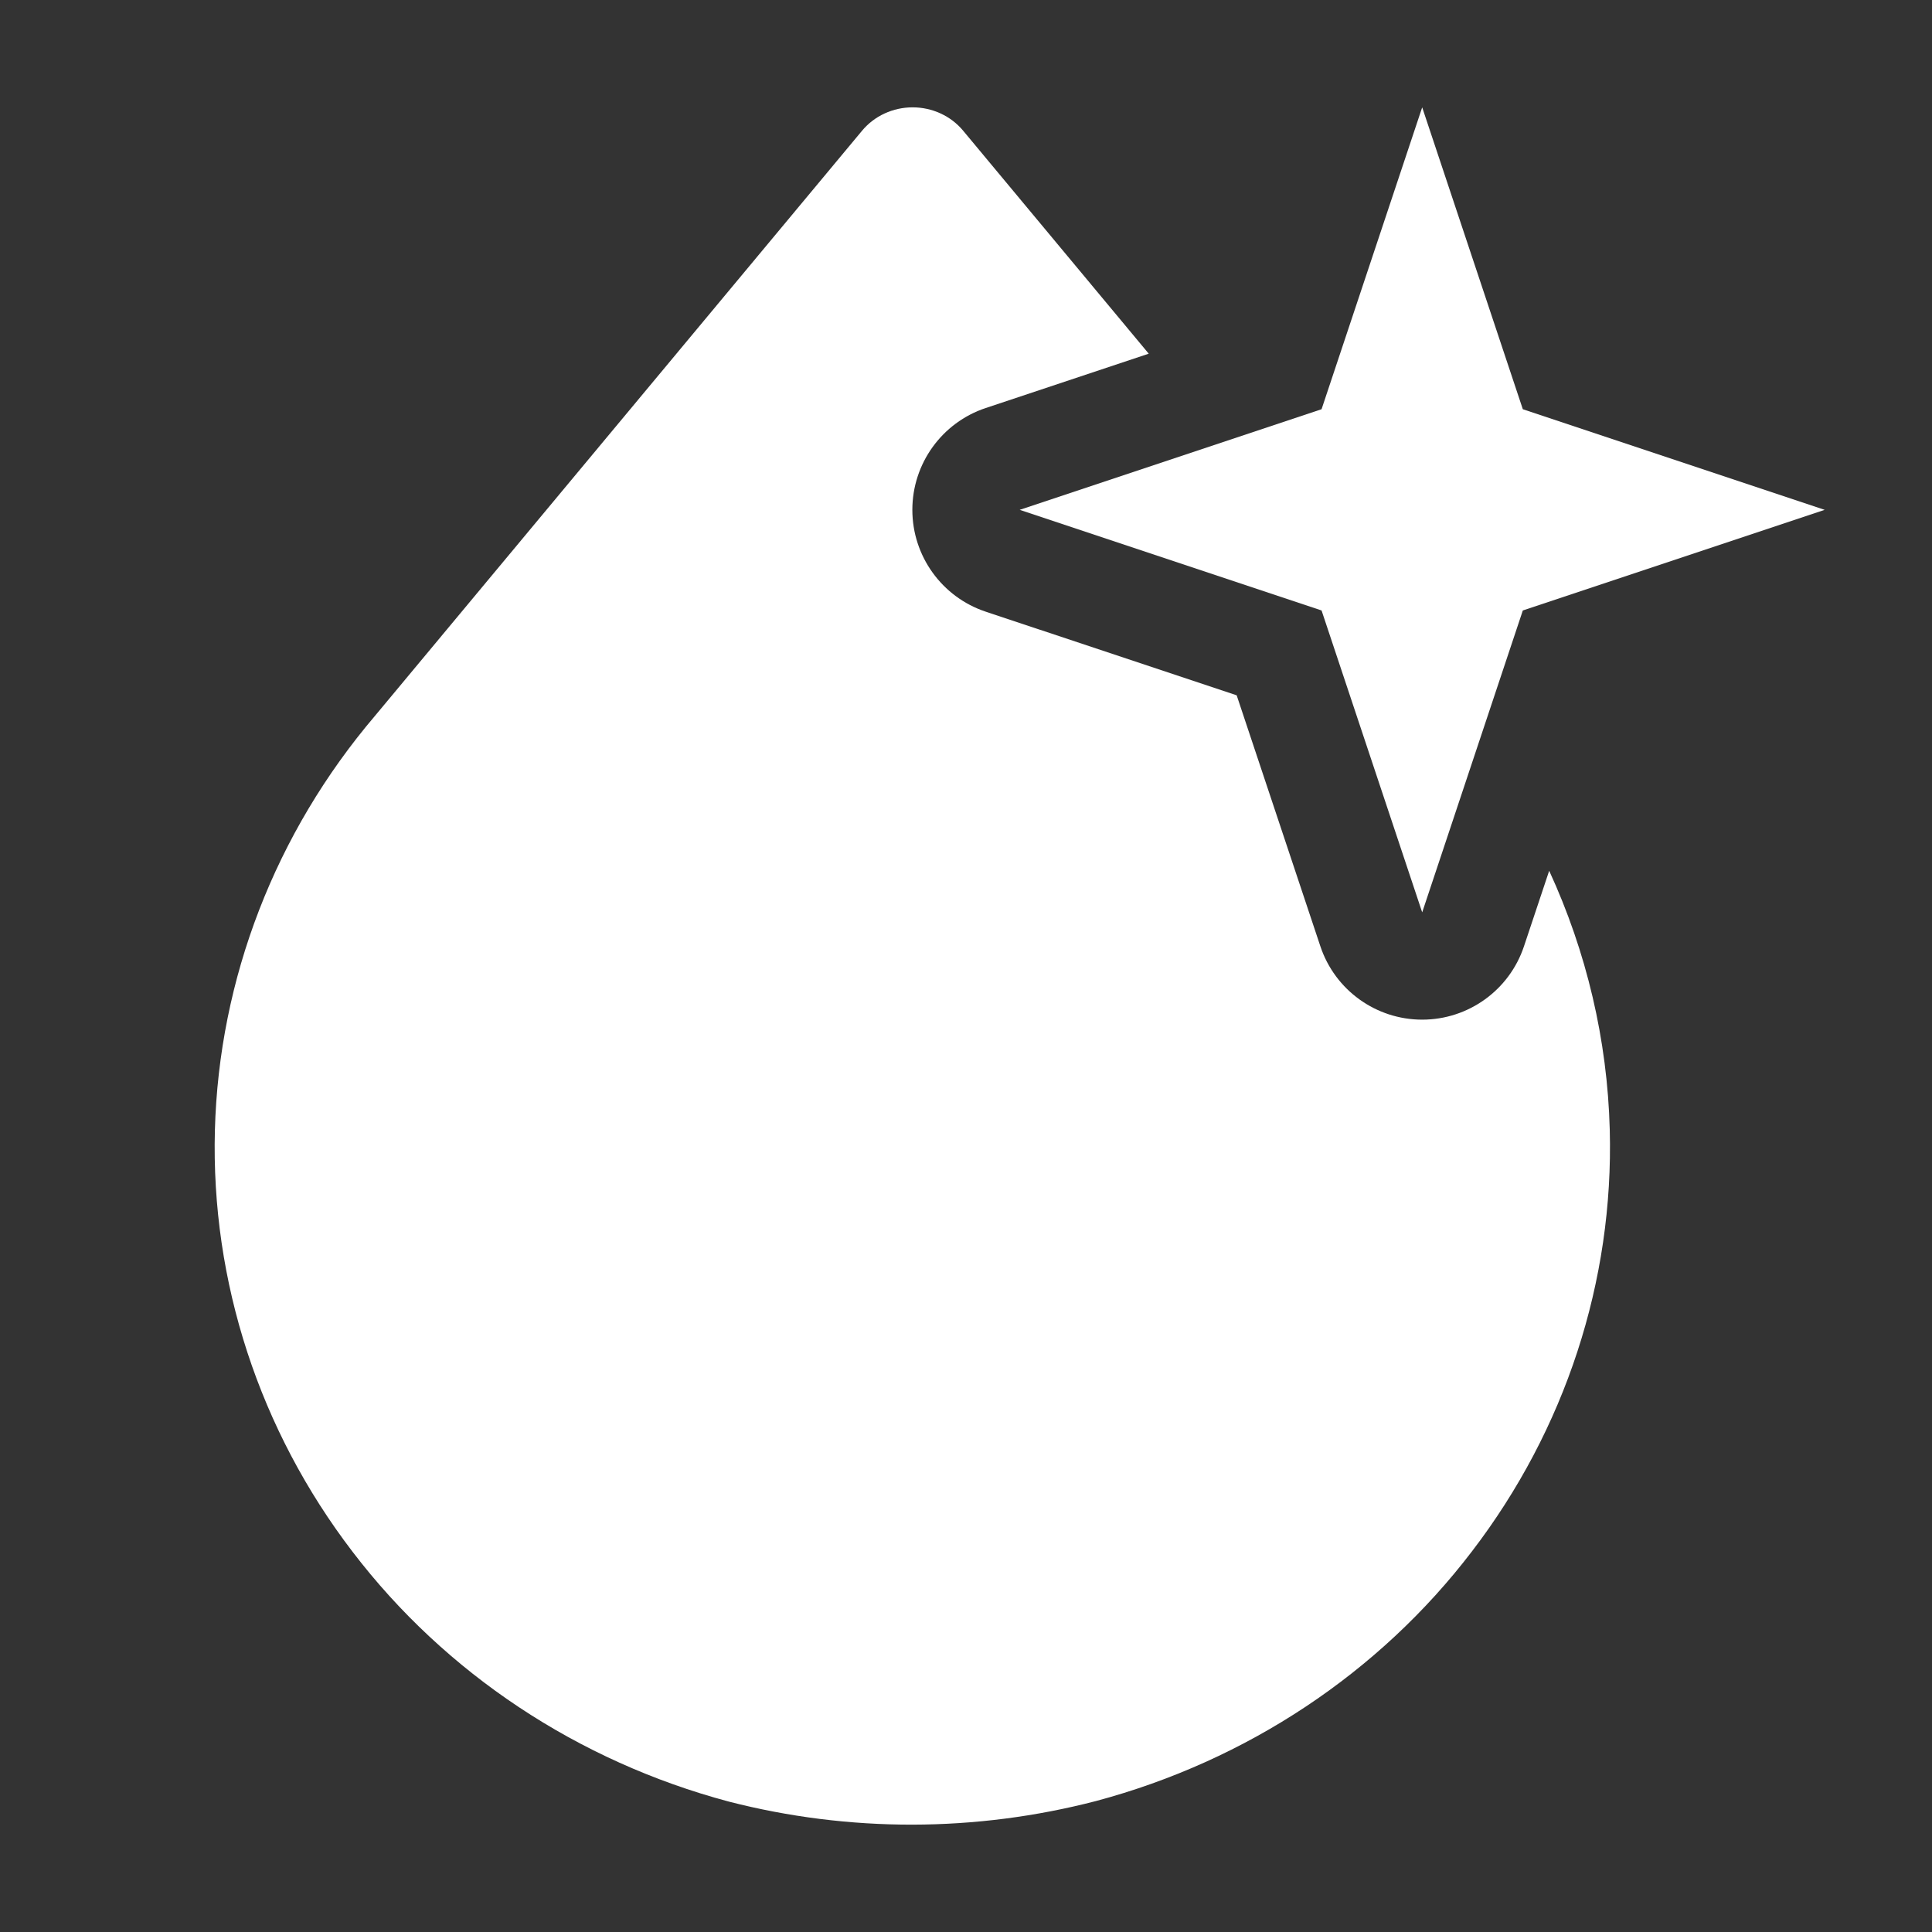
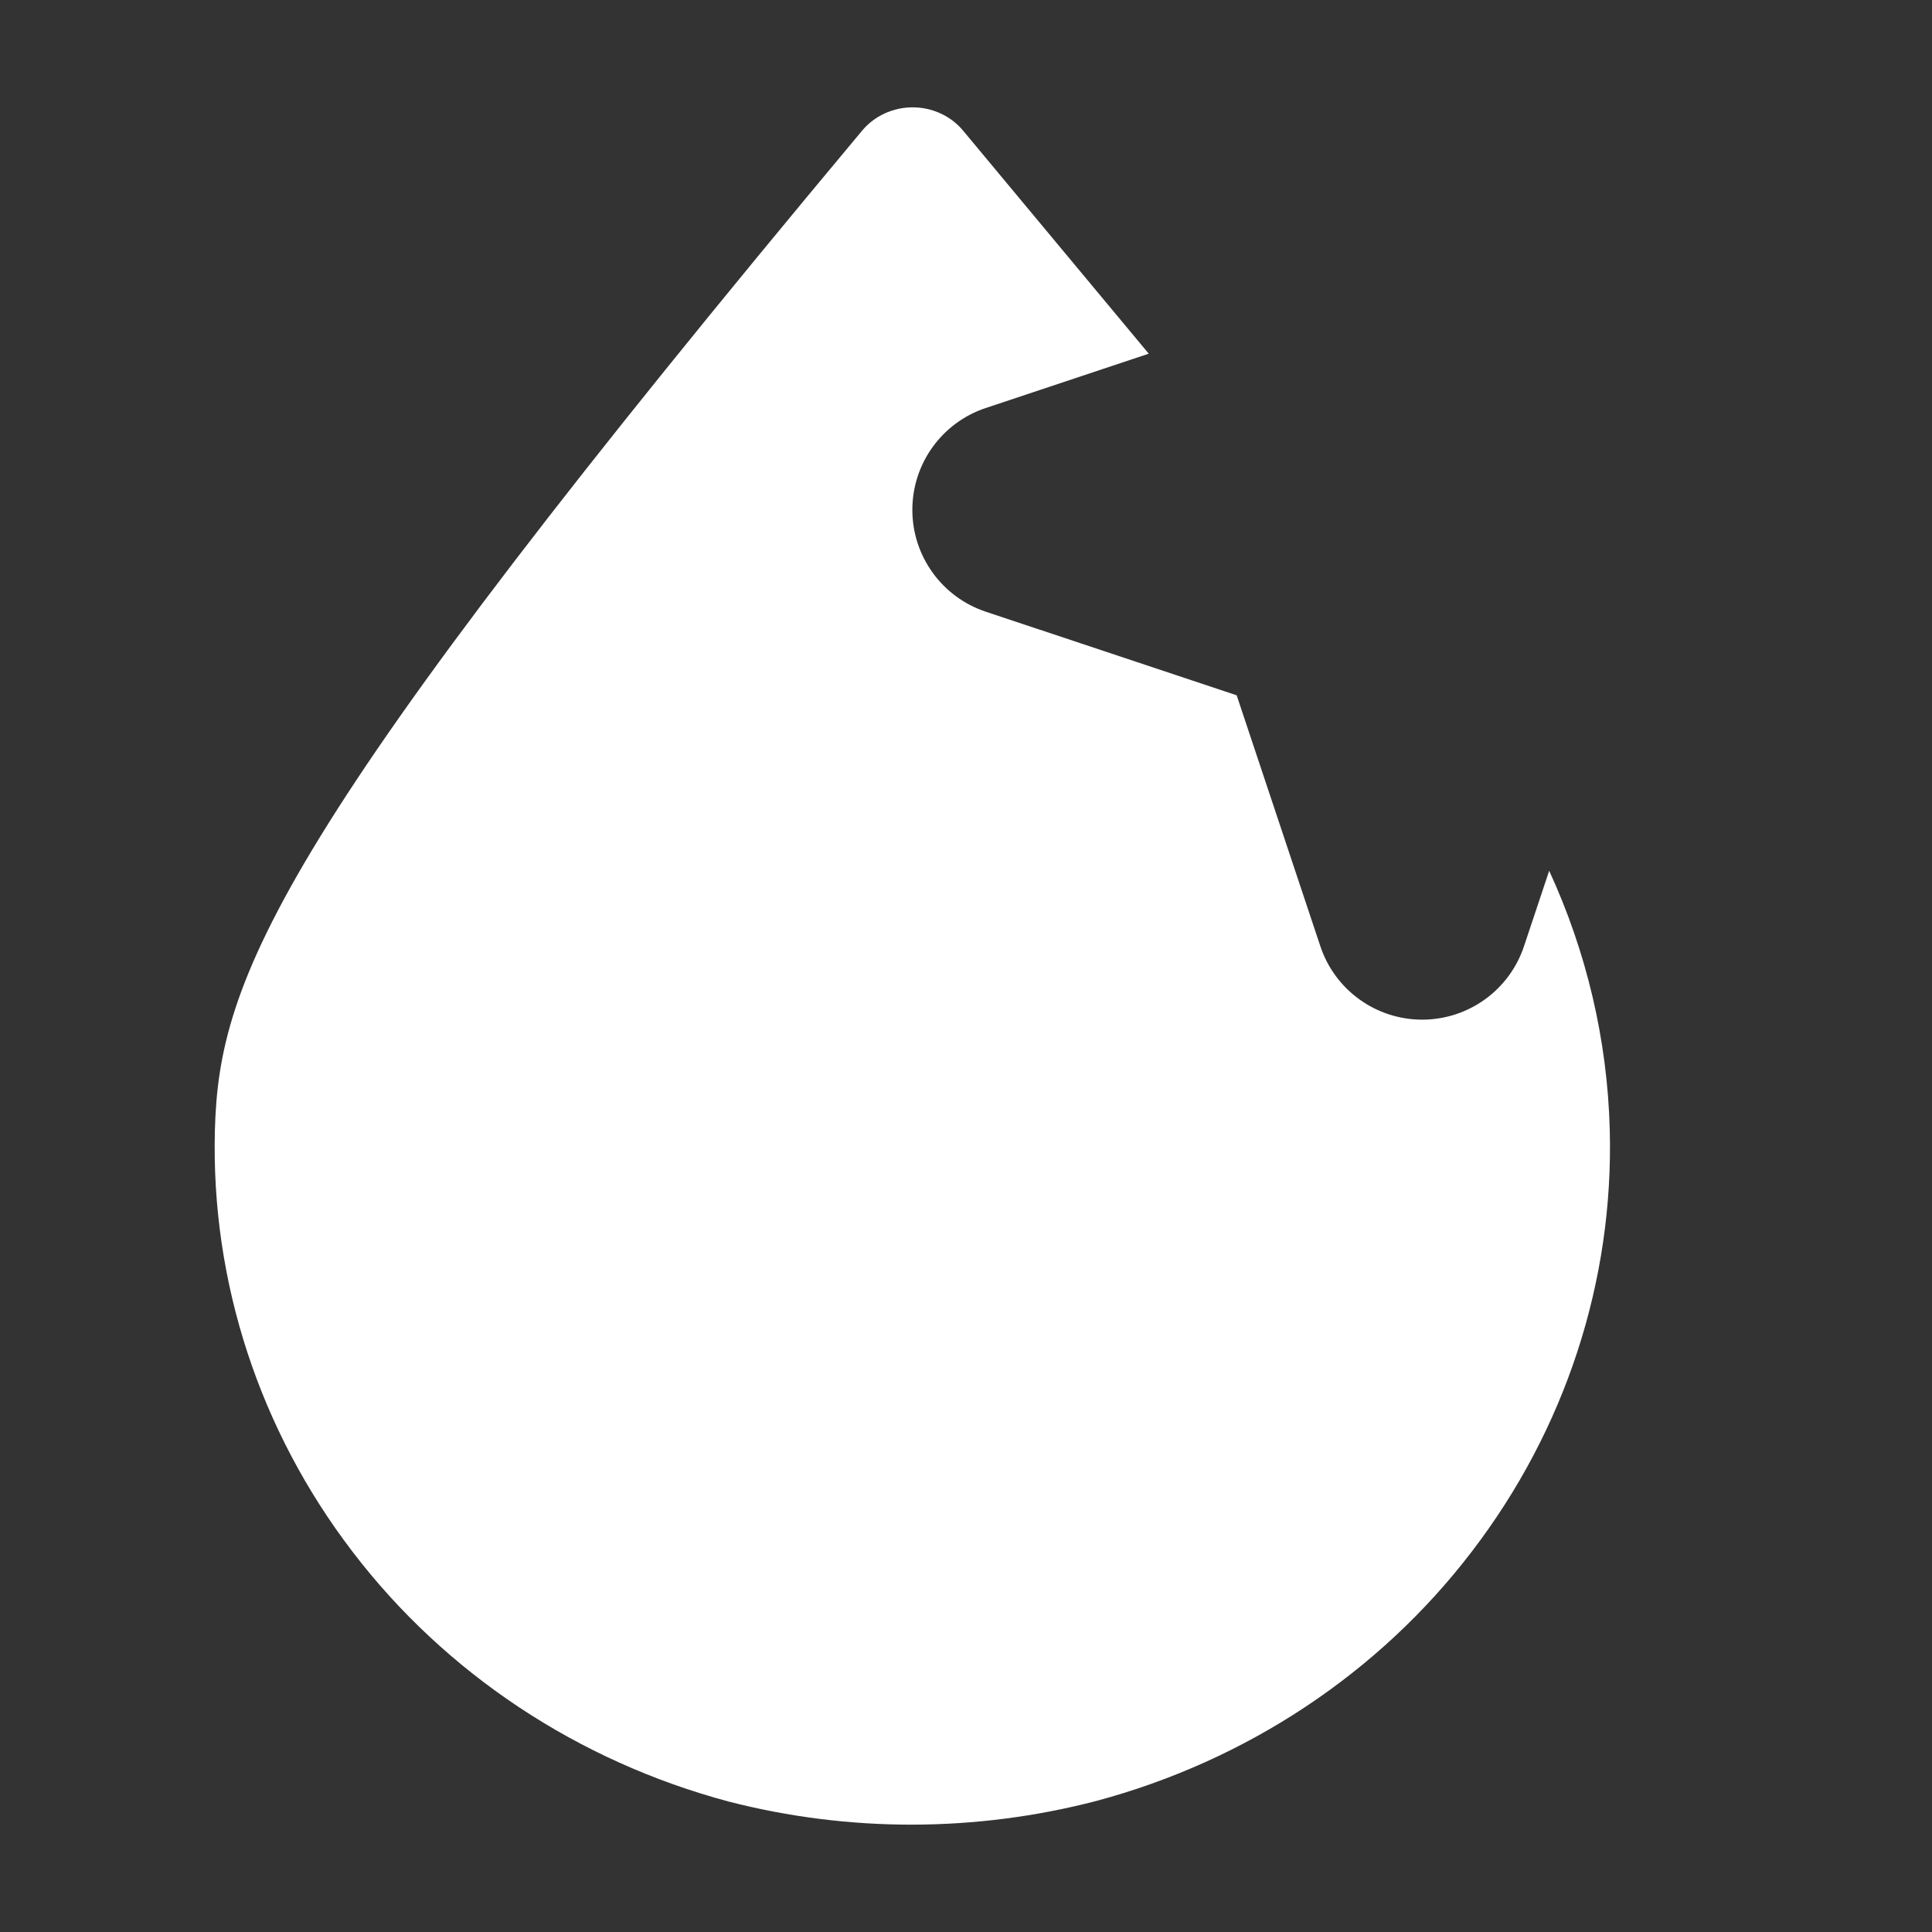
<svg xmlns="http://www.w3.org/2000/svg" width="48" height="48" viewBox="0 0 48 48" fill="none">
  <rect x="0" y="0" width="48" height="48" fill="#333333" stroke="none" />
-   <path d="M35.334 25.333C34.186 25.333 33.167 24.599 32.804 23.51L30.725 17.275L24.49 15.197C23.401 14.834 22.667 13.815 22.667 12.667C22.667 11.519 23.401 10.5 24.49 10.137L28.54 8.787L23.928 3.246C23.777 3.065 23.587 2.919 23.369 2.819C23.152 2.719 22.915 2.667 22.674 2.667C22.433 2.667 22.195 2.719 21.978 2.819C21.761 2.919 21.57 3.065 21.419 3.246L9.319 17.782C6.84 20.694 5.44 24.317 5.339 28.079C5.239 31.841 6.444 35.529 8.764 38.559C11.068 41.575 14.358 43.759 18.107 44.76C19.594 45.142 21.127 45.335 22.667 45.333C24.207 45.33 25.74 45.133 27.227 44.747C30.976 43.745 34.266 41.562 36.569 38.545C38.89 35.515 40.095 31.828 39.994 28.066C39.935 25.833 39.417 23.649 38.489 21.634L37.863 23.51C37.5 24.599 36.481 25.333 35.334 25.333Z" fill="white" />
-   <path d="M25.334 12.667L32.834 10.167L35.334 2.667L37.834 10.167L45.334 12.667L37.834 15.167L35.334 22.667L32.834 15.167L25.334 12.667Z" fill="white" />
+   <path d="M35.334 25.333C34.186 25.333 33.167 24.599 32.804 23.51L30.725 17.275L24.49 15.197C23.401 14.834 22.667 13.815 22.667 12.667C22.667 11.519 23.401 10.5 24.49 10.137L28.54 8.787L23.928 3.246C23.777 3.065 23.587 2.919 23.369 2.819C23.152 2.719 22.915 2.667 22.674 2.667C22.433 2.667 22.195 2.719 21.978 2.819C21.761 2.919 21.57 3.065 21.419 3.246C6.84 20.694 5.44 24.317 5.339 28.079C5.239 31.841 6.444 35.529 8.764 38.559C11.068 41.575 14.358 43.759 18.107 44.76C19.594 45.142 21.127 45.335 22.667 45.333C24.207 45.33 25.74 45.133 27.227 44.747C30.976 43.745 34.266 41.562 36.569 38.545C38.89 35.515 40.095 31.828 39.994 28.066C39.935 25.833 39.417 23.649 38.489 21.634L37.863 23.51C37.5 24.599 36.481 25.333 35.334 25.333Z" fill="white" />
</svg>